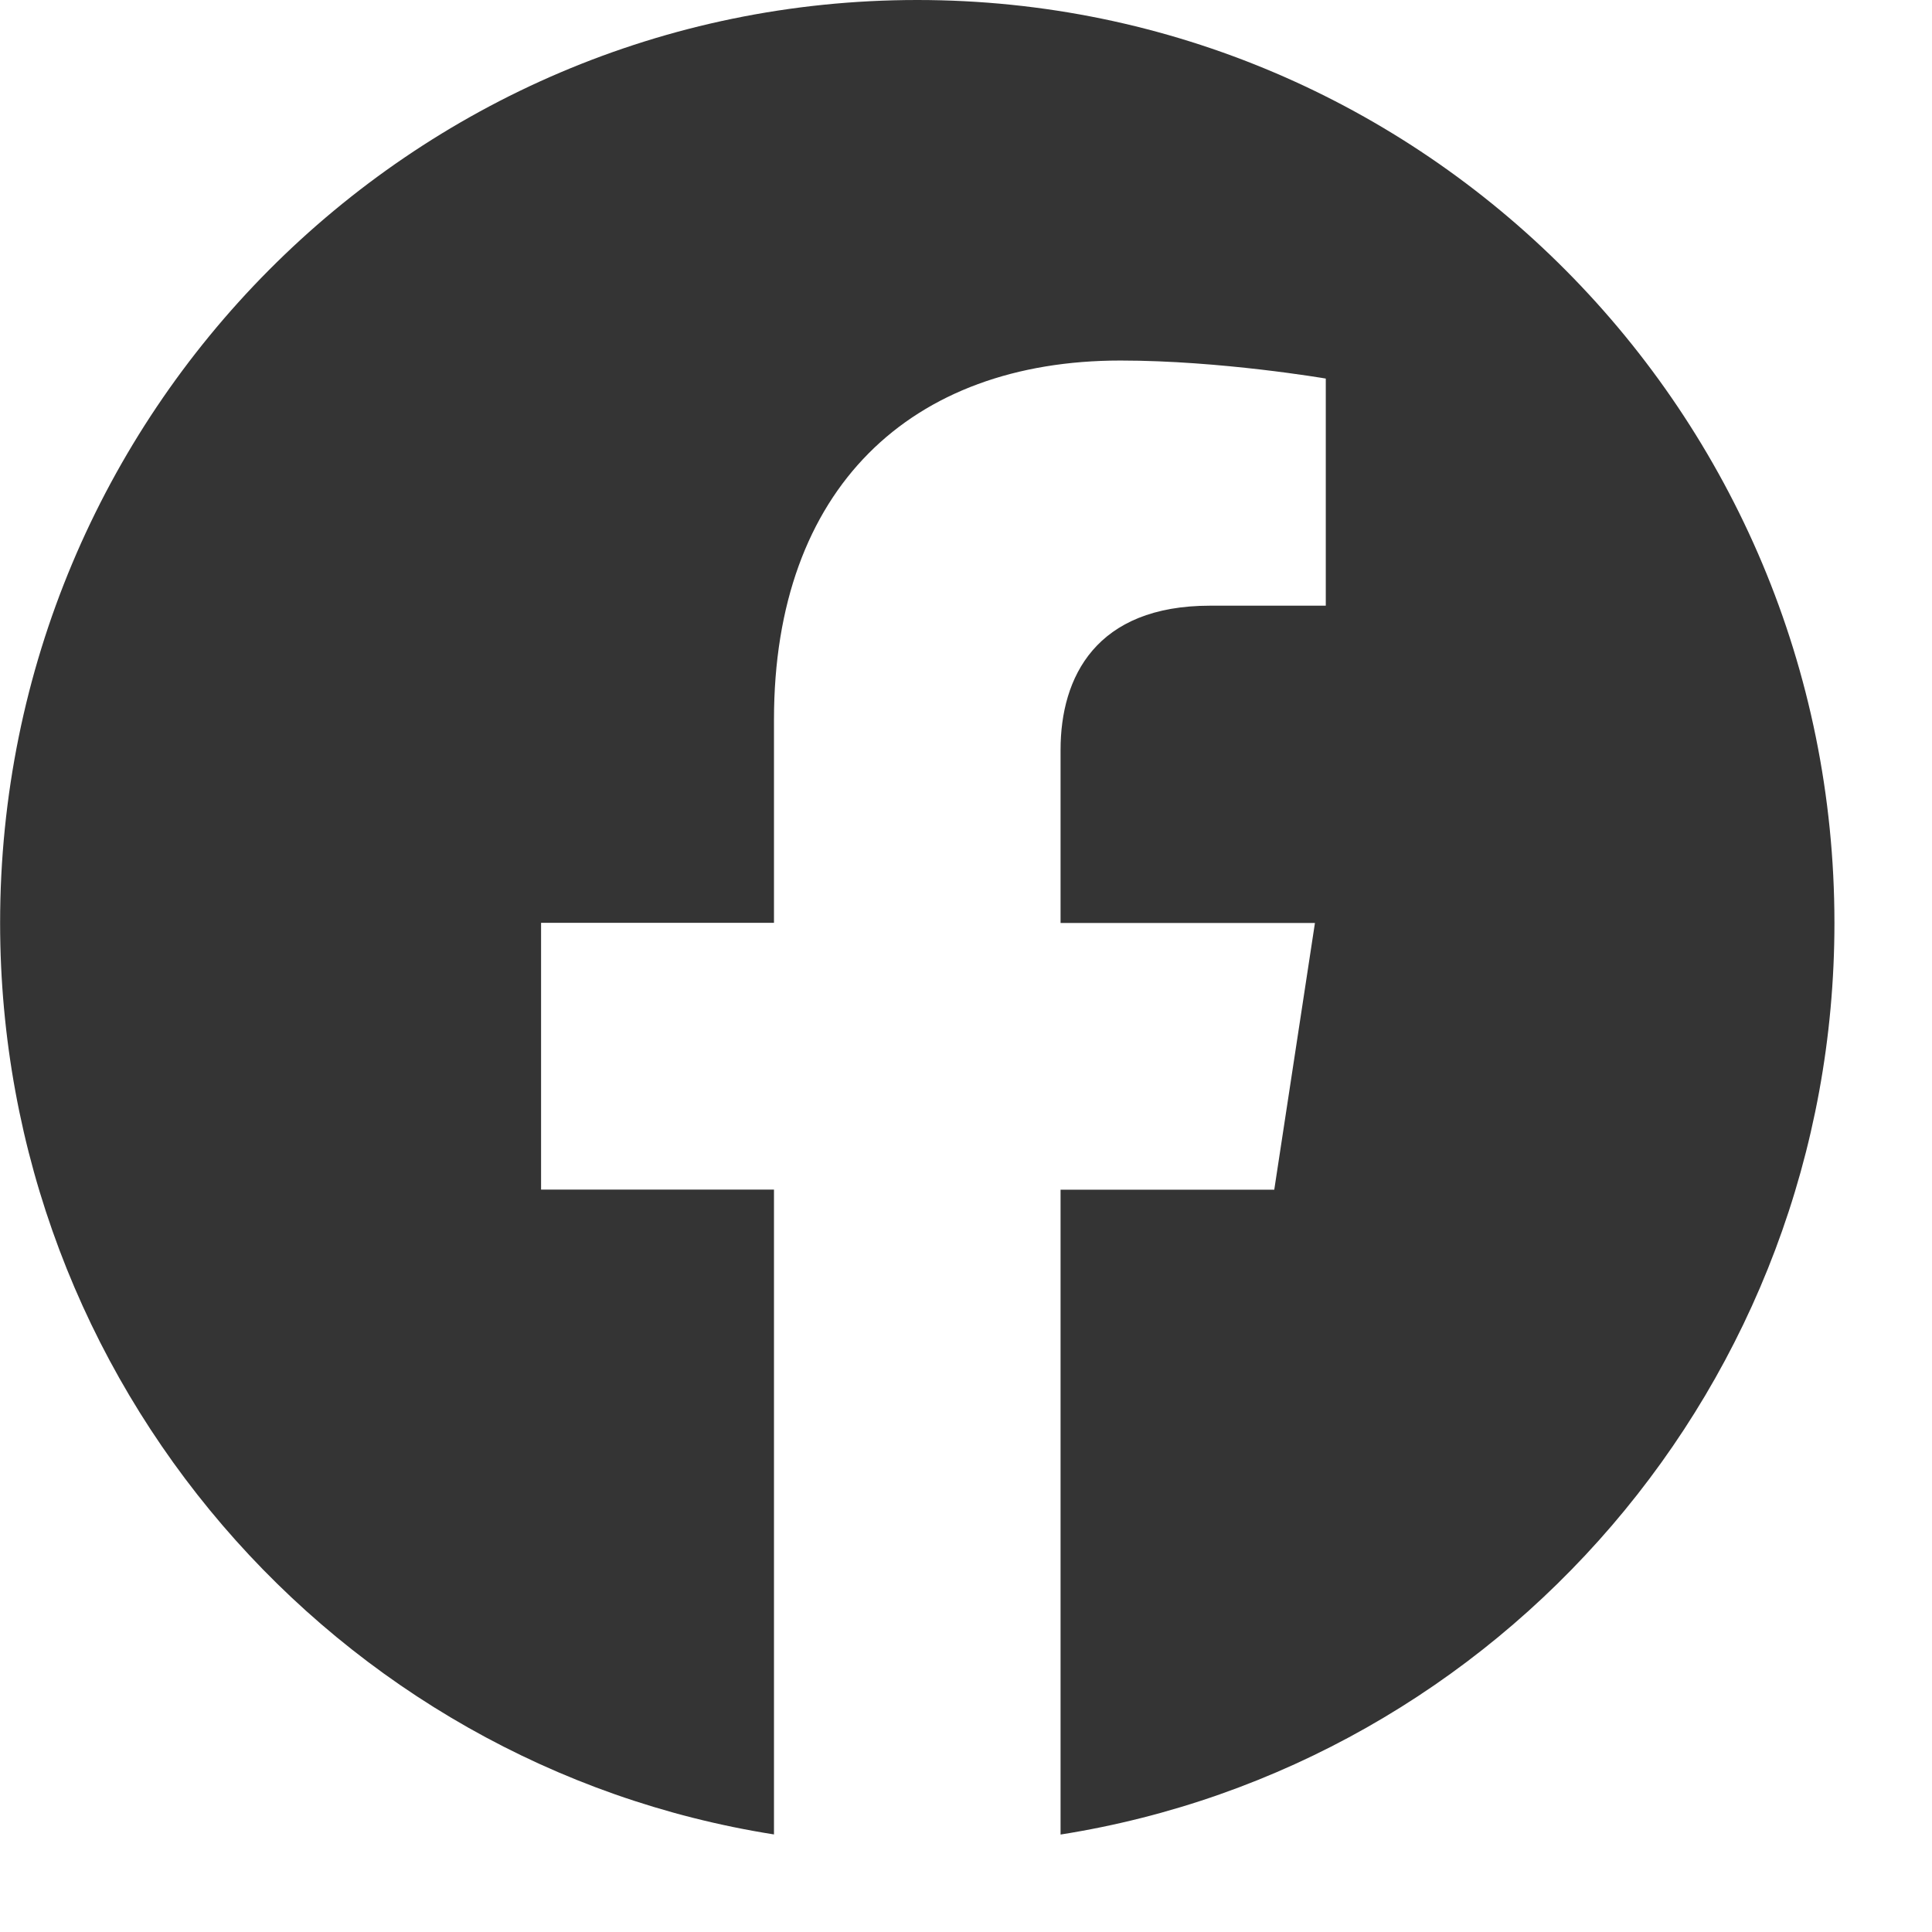
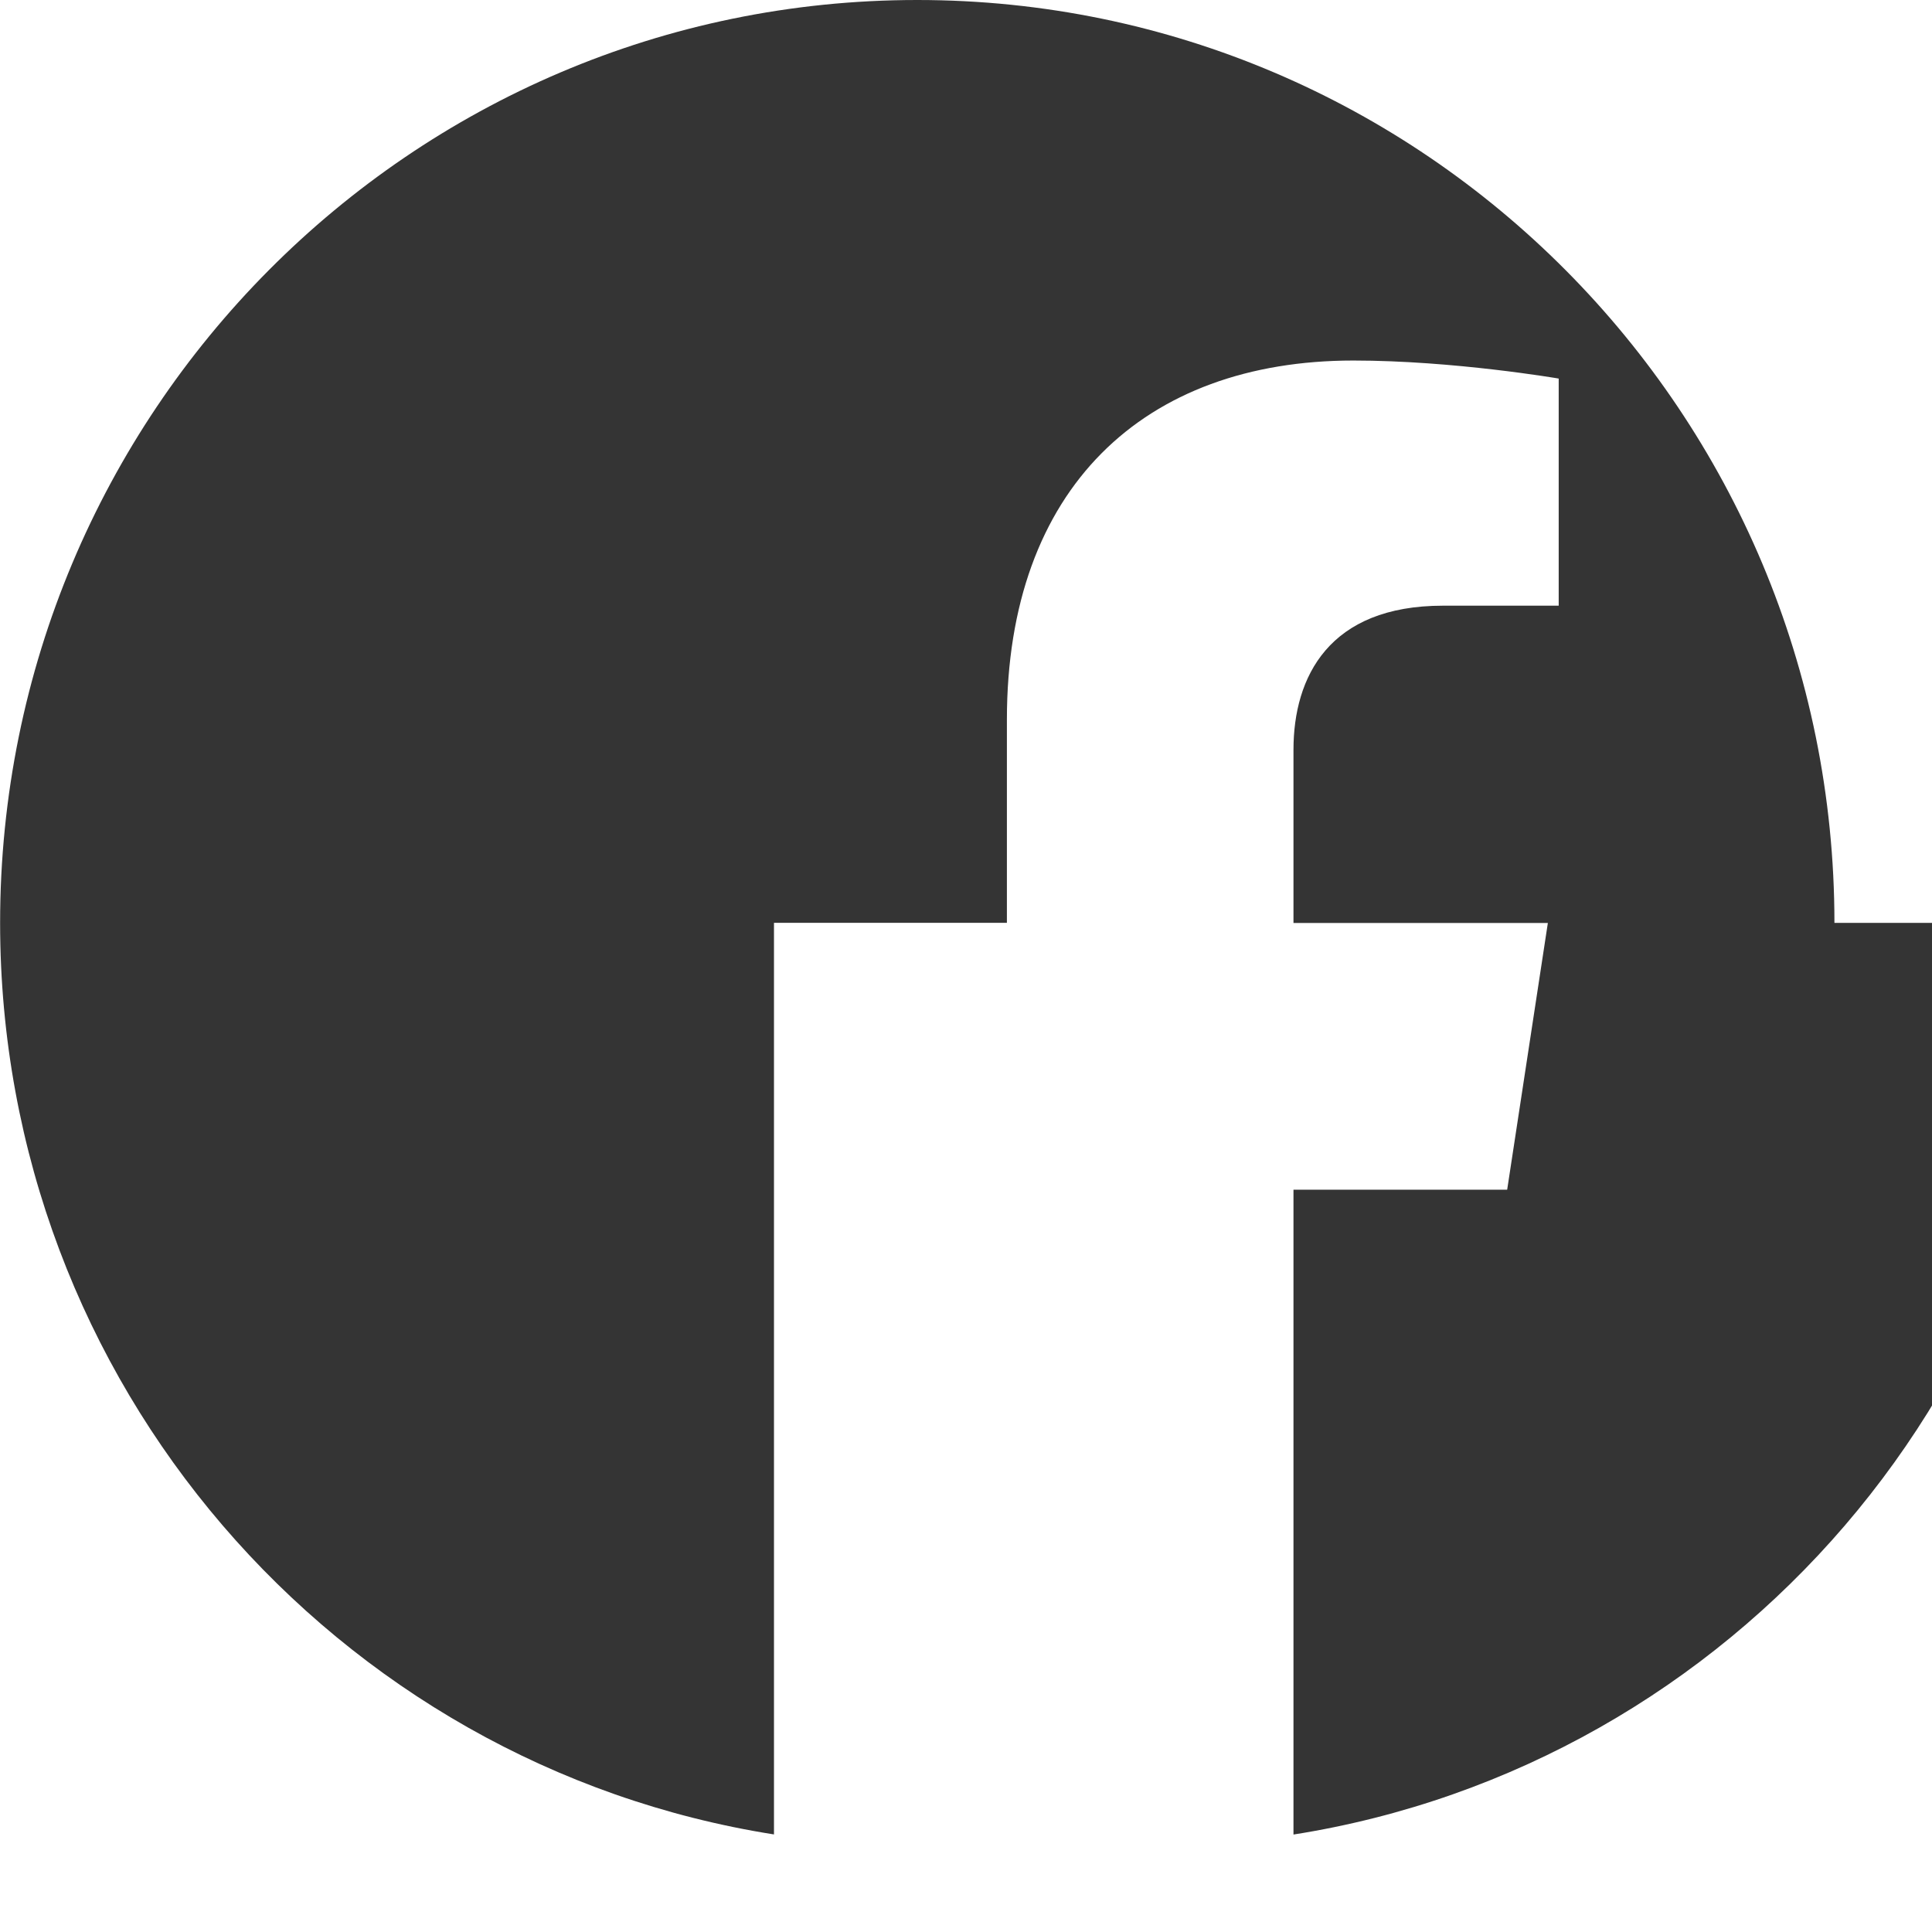
<svg xmlns="http://www.w3.org/2000/svg" fill="none" height="18" viewBox="0 0 18 18" width="18">
-   <path d="m17.091 8.598c0-4.748-3.826-8.598-8.545-8.598-4.72 0-8.545 3.849-8.545 8.598 0 4.291 3.125 7.848 7.21 8.493v-6.008h-2.17v-2.485h2.17v-1.894c0-2.155 1.276-3.345 3.228-3.345.935 0 1.913.168 1.913.168v2.116h-1.078c-1.062 0-1.393.663-1.393 1.343v1.613h2.37l-.379 2.485h-1.991v6.008c4.085-.645 7.21-4.202 7.21-8.493z" fill="#343434" />
+   <path d="m17.091 8.598c0-4.748-3.826-8.598-8.545-8.598-4.72 0-8.545 3.849-8.545 8.598 0 4.291 3.125 7.848 7.21 8.493v-6.008v-2.485h2.17v-1.894c0-2.155 1.276-3.345 3.228-3.345.935 0 1.913.168 1.913.168v2.116h-1.078c-1.062 0-1.393.663-1.393 1.343v1.613h2.37l-.379 2.485h-1.991v6.008c4.085-.645 7.21-4.202 7.21-8.493z" fill="#343434" />
</svg>